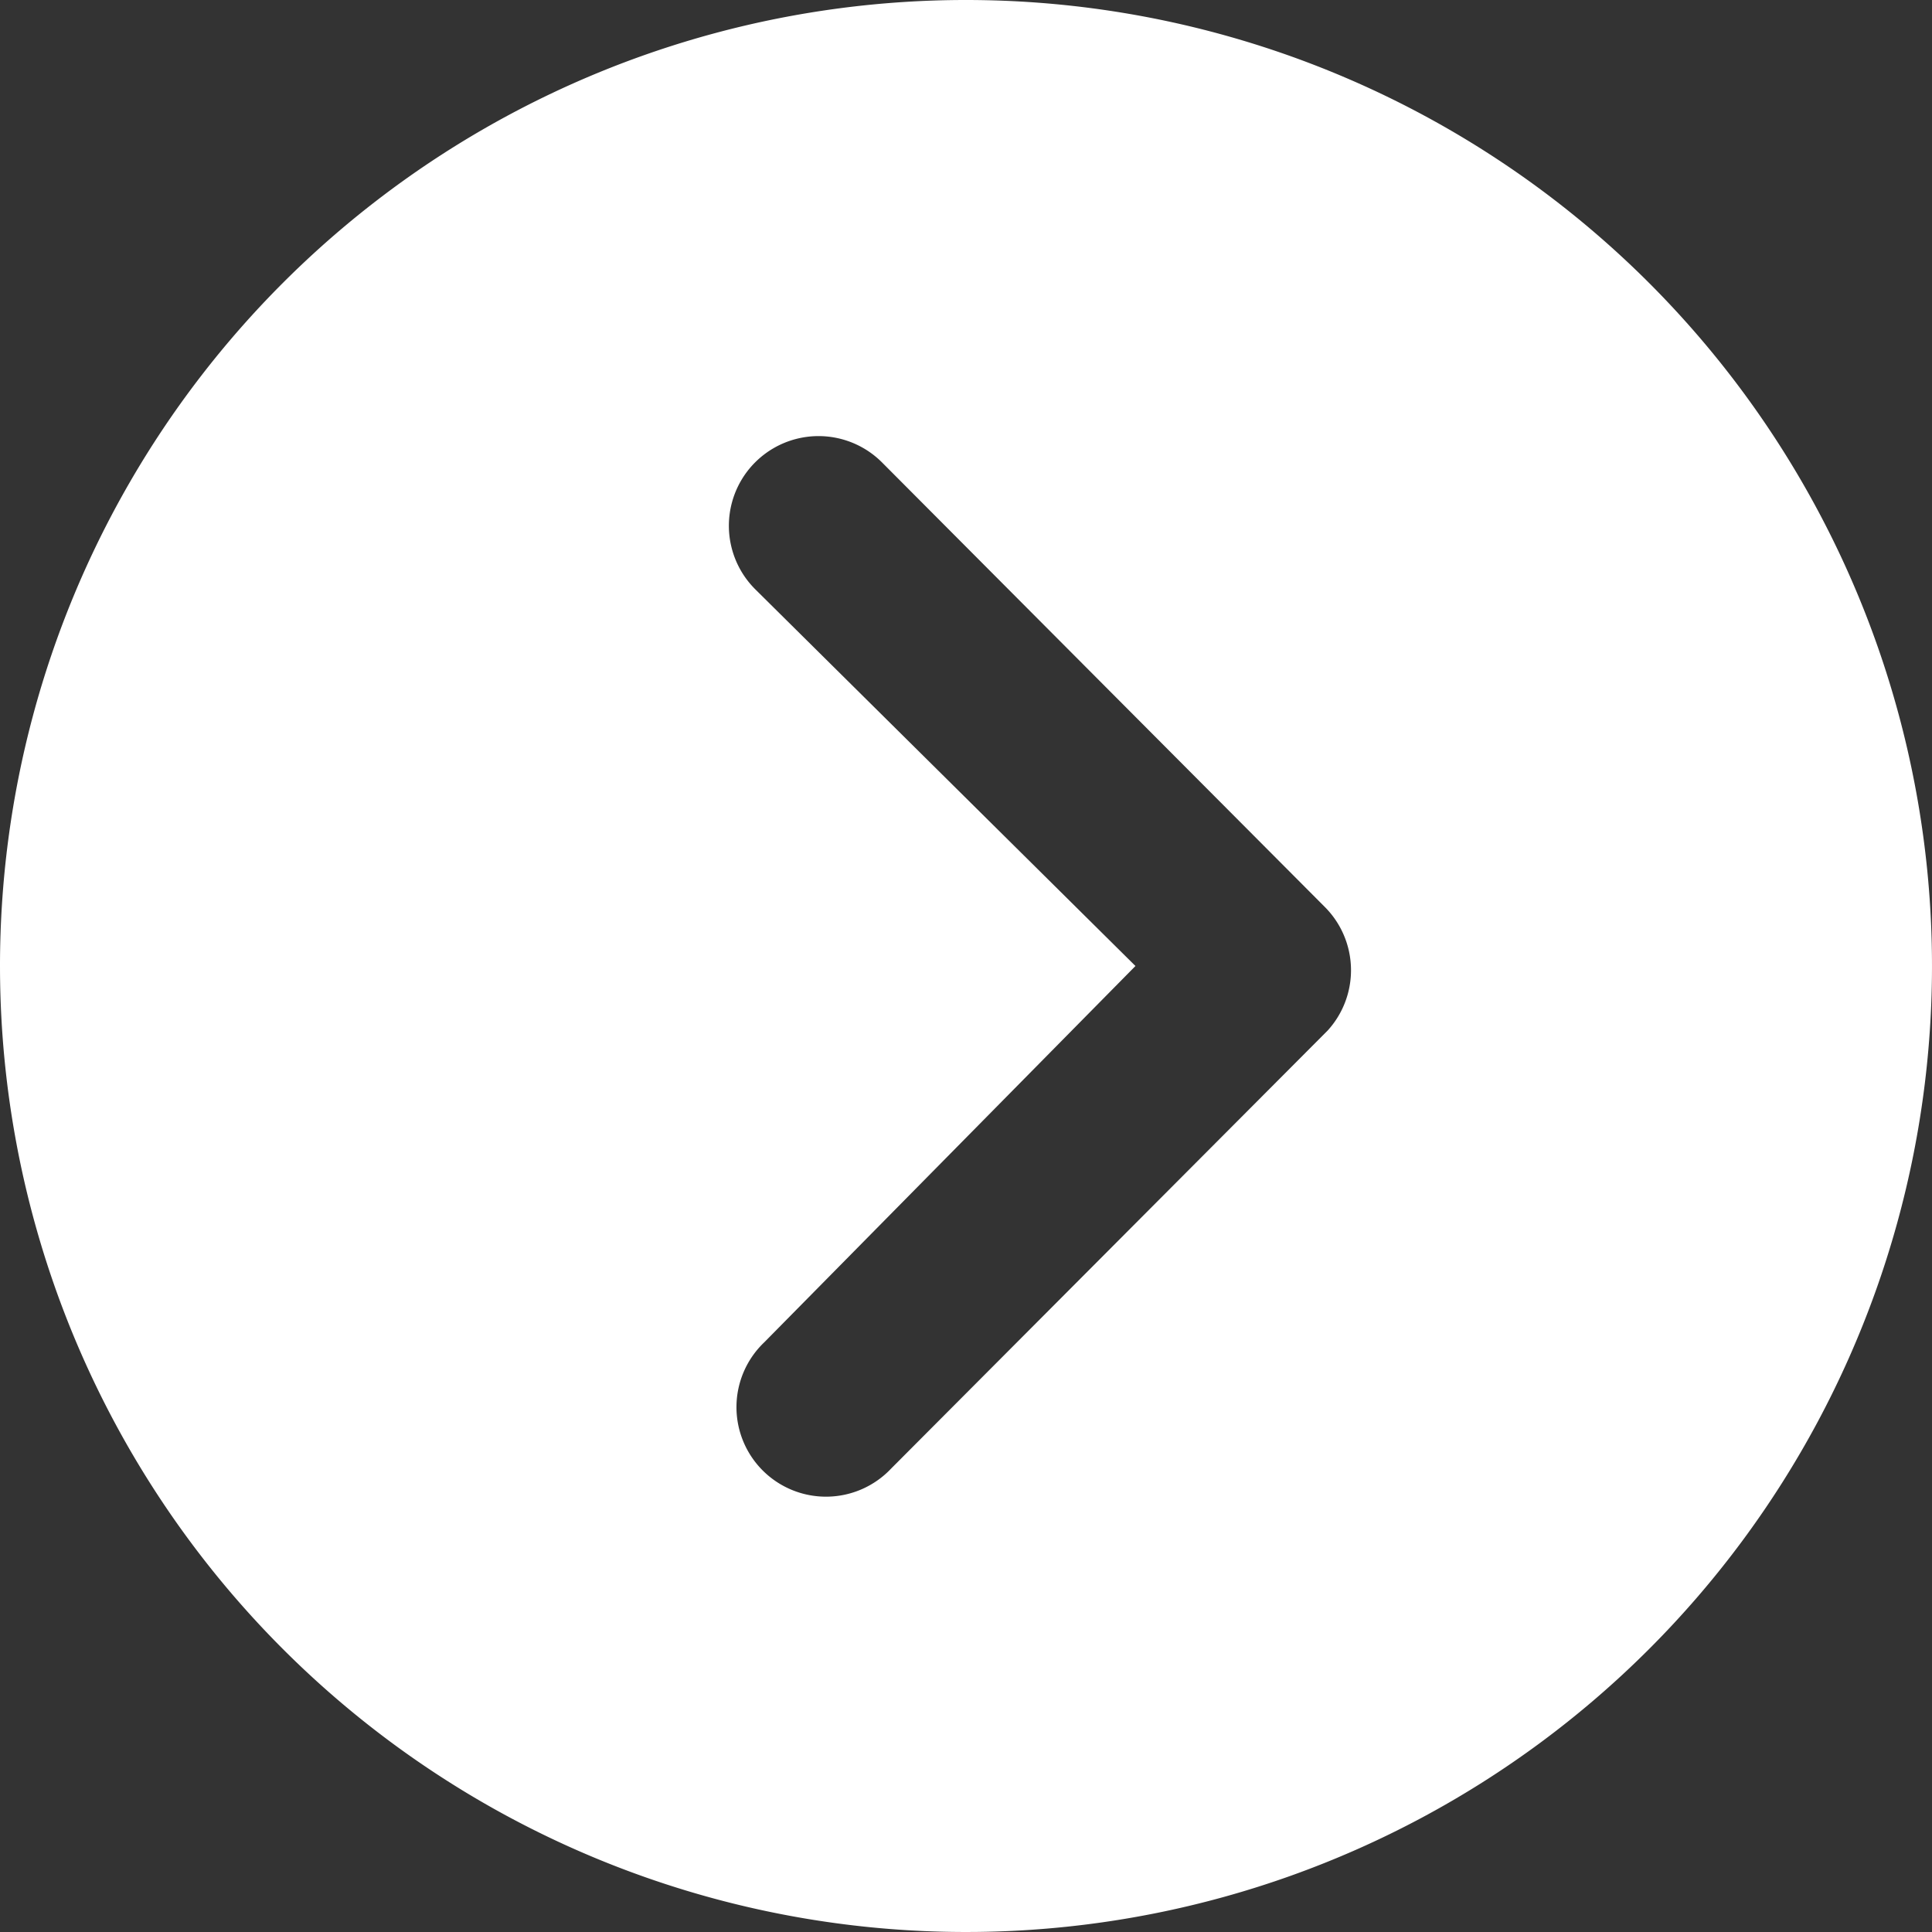
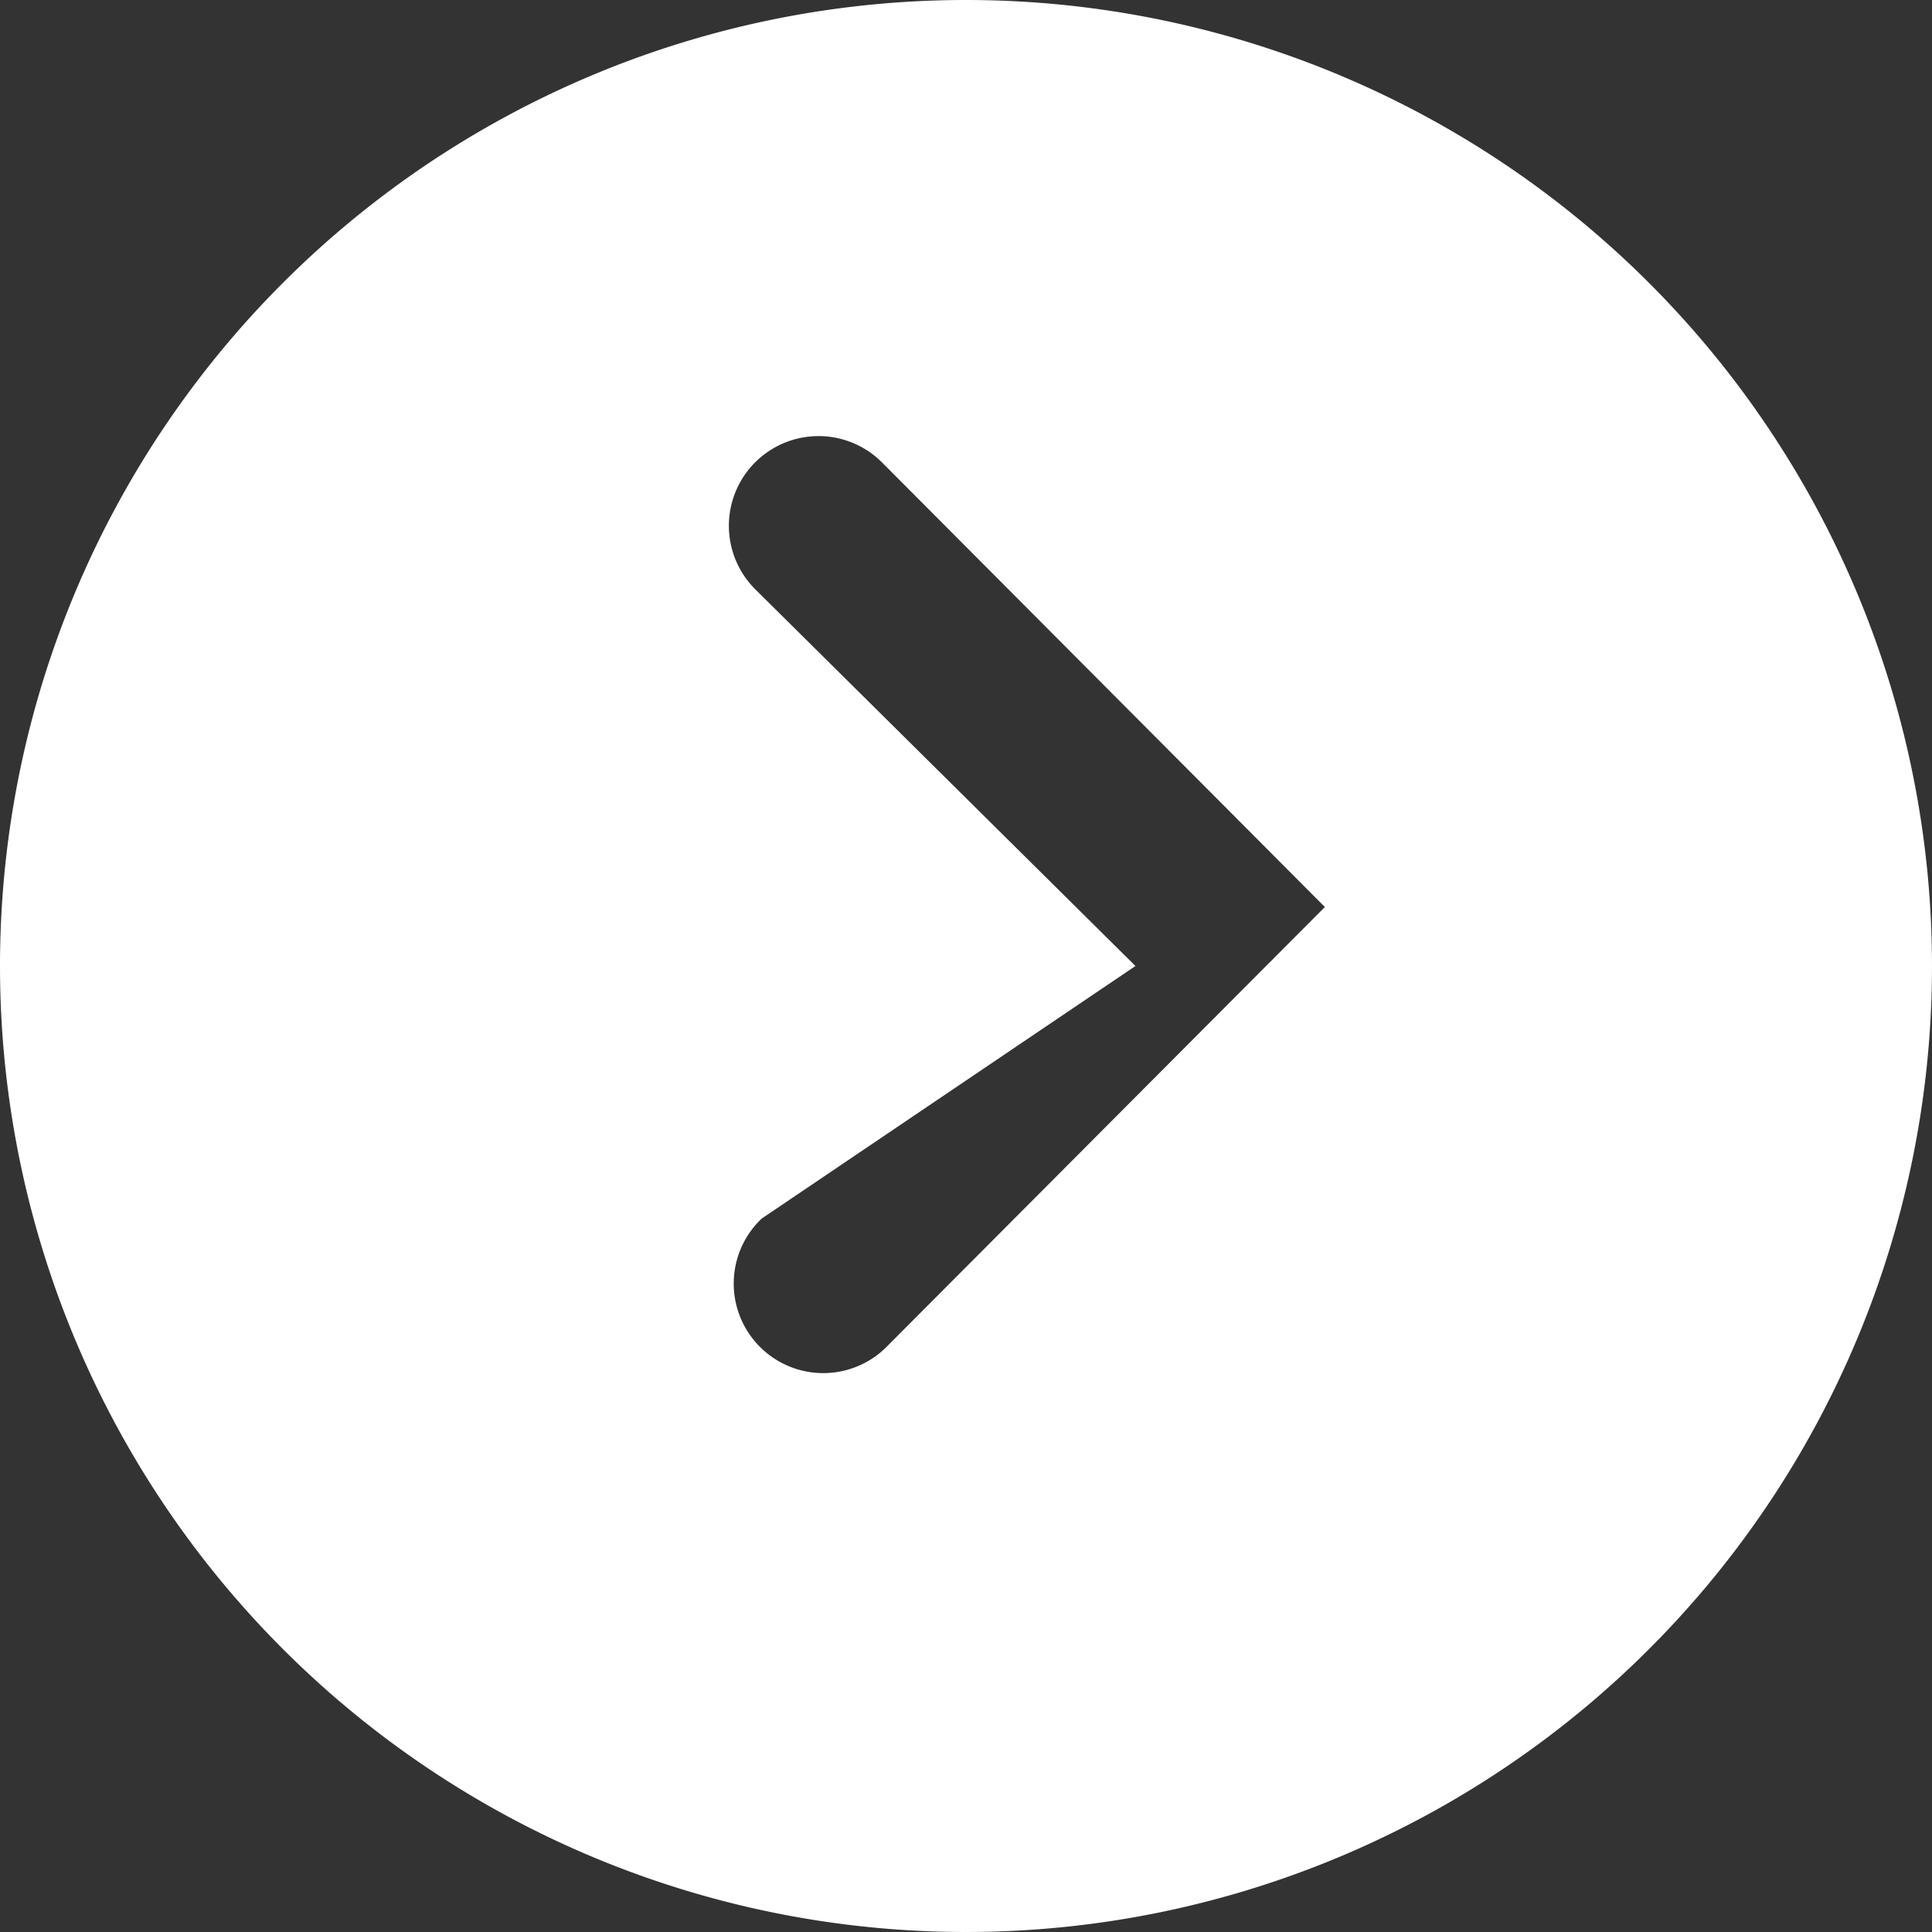
<svg xmlns="http://www.w3.org/2000/svg" width="15.494" height="15.494" viewBox="0 0 15.494 15.494">
  <rect x="0" y="0" width="15.494" height="15.494" fill="#333333" stroke="none" />
-   <path id="Icon_ionic-ios-arrow-dropright-circle" data-name="Icon ionic-ios-arrow-dropright-circle" d="M3.375,11.122a7.747,7.747,0,1,0,7.747-7.747A7.746,7.746,0,0,0,3.375,11.122Zm9.106,0L9.431,8.1a.719.719,0,1,1,1.017-1.017L14,10.649a.718.718,0,0,1,.022.991l-3.5,3.512a.718.718,0,1,1-1.017-1.013Z" transform="translate(-3.375 -3.375)" fill="#fff" />
+   <path id="Icon_ionic-ios-arrow-dropright-circle" data-name="Icon ionic-ios-arrow-dropright-circle" d="M3.375,11.122a7.747,7.747,0,1,0,7.747-7.747A7.746,7.746,0,0,0,3.375,11.122Zm9.106,0L9.431,8.1a.719.719,0,1,1,1.017-1.017L14,10.649l-3.5,3.512a.718.718,0,1,1-1.017-1.013Z" transform="translate(-3.375 -3.375)" fill="#fff" />
</svg>